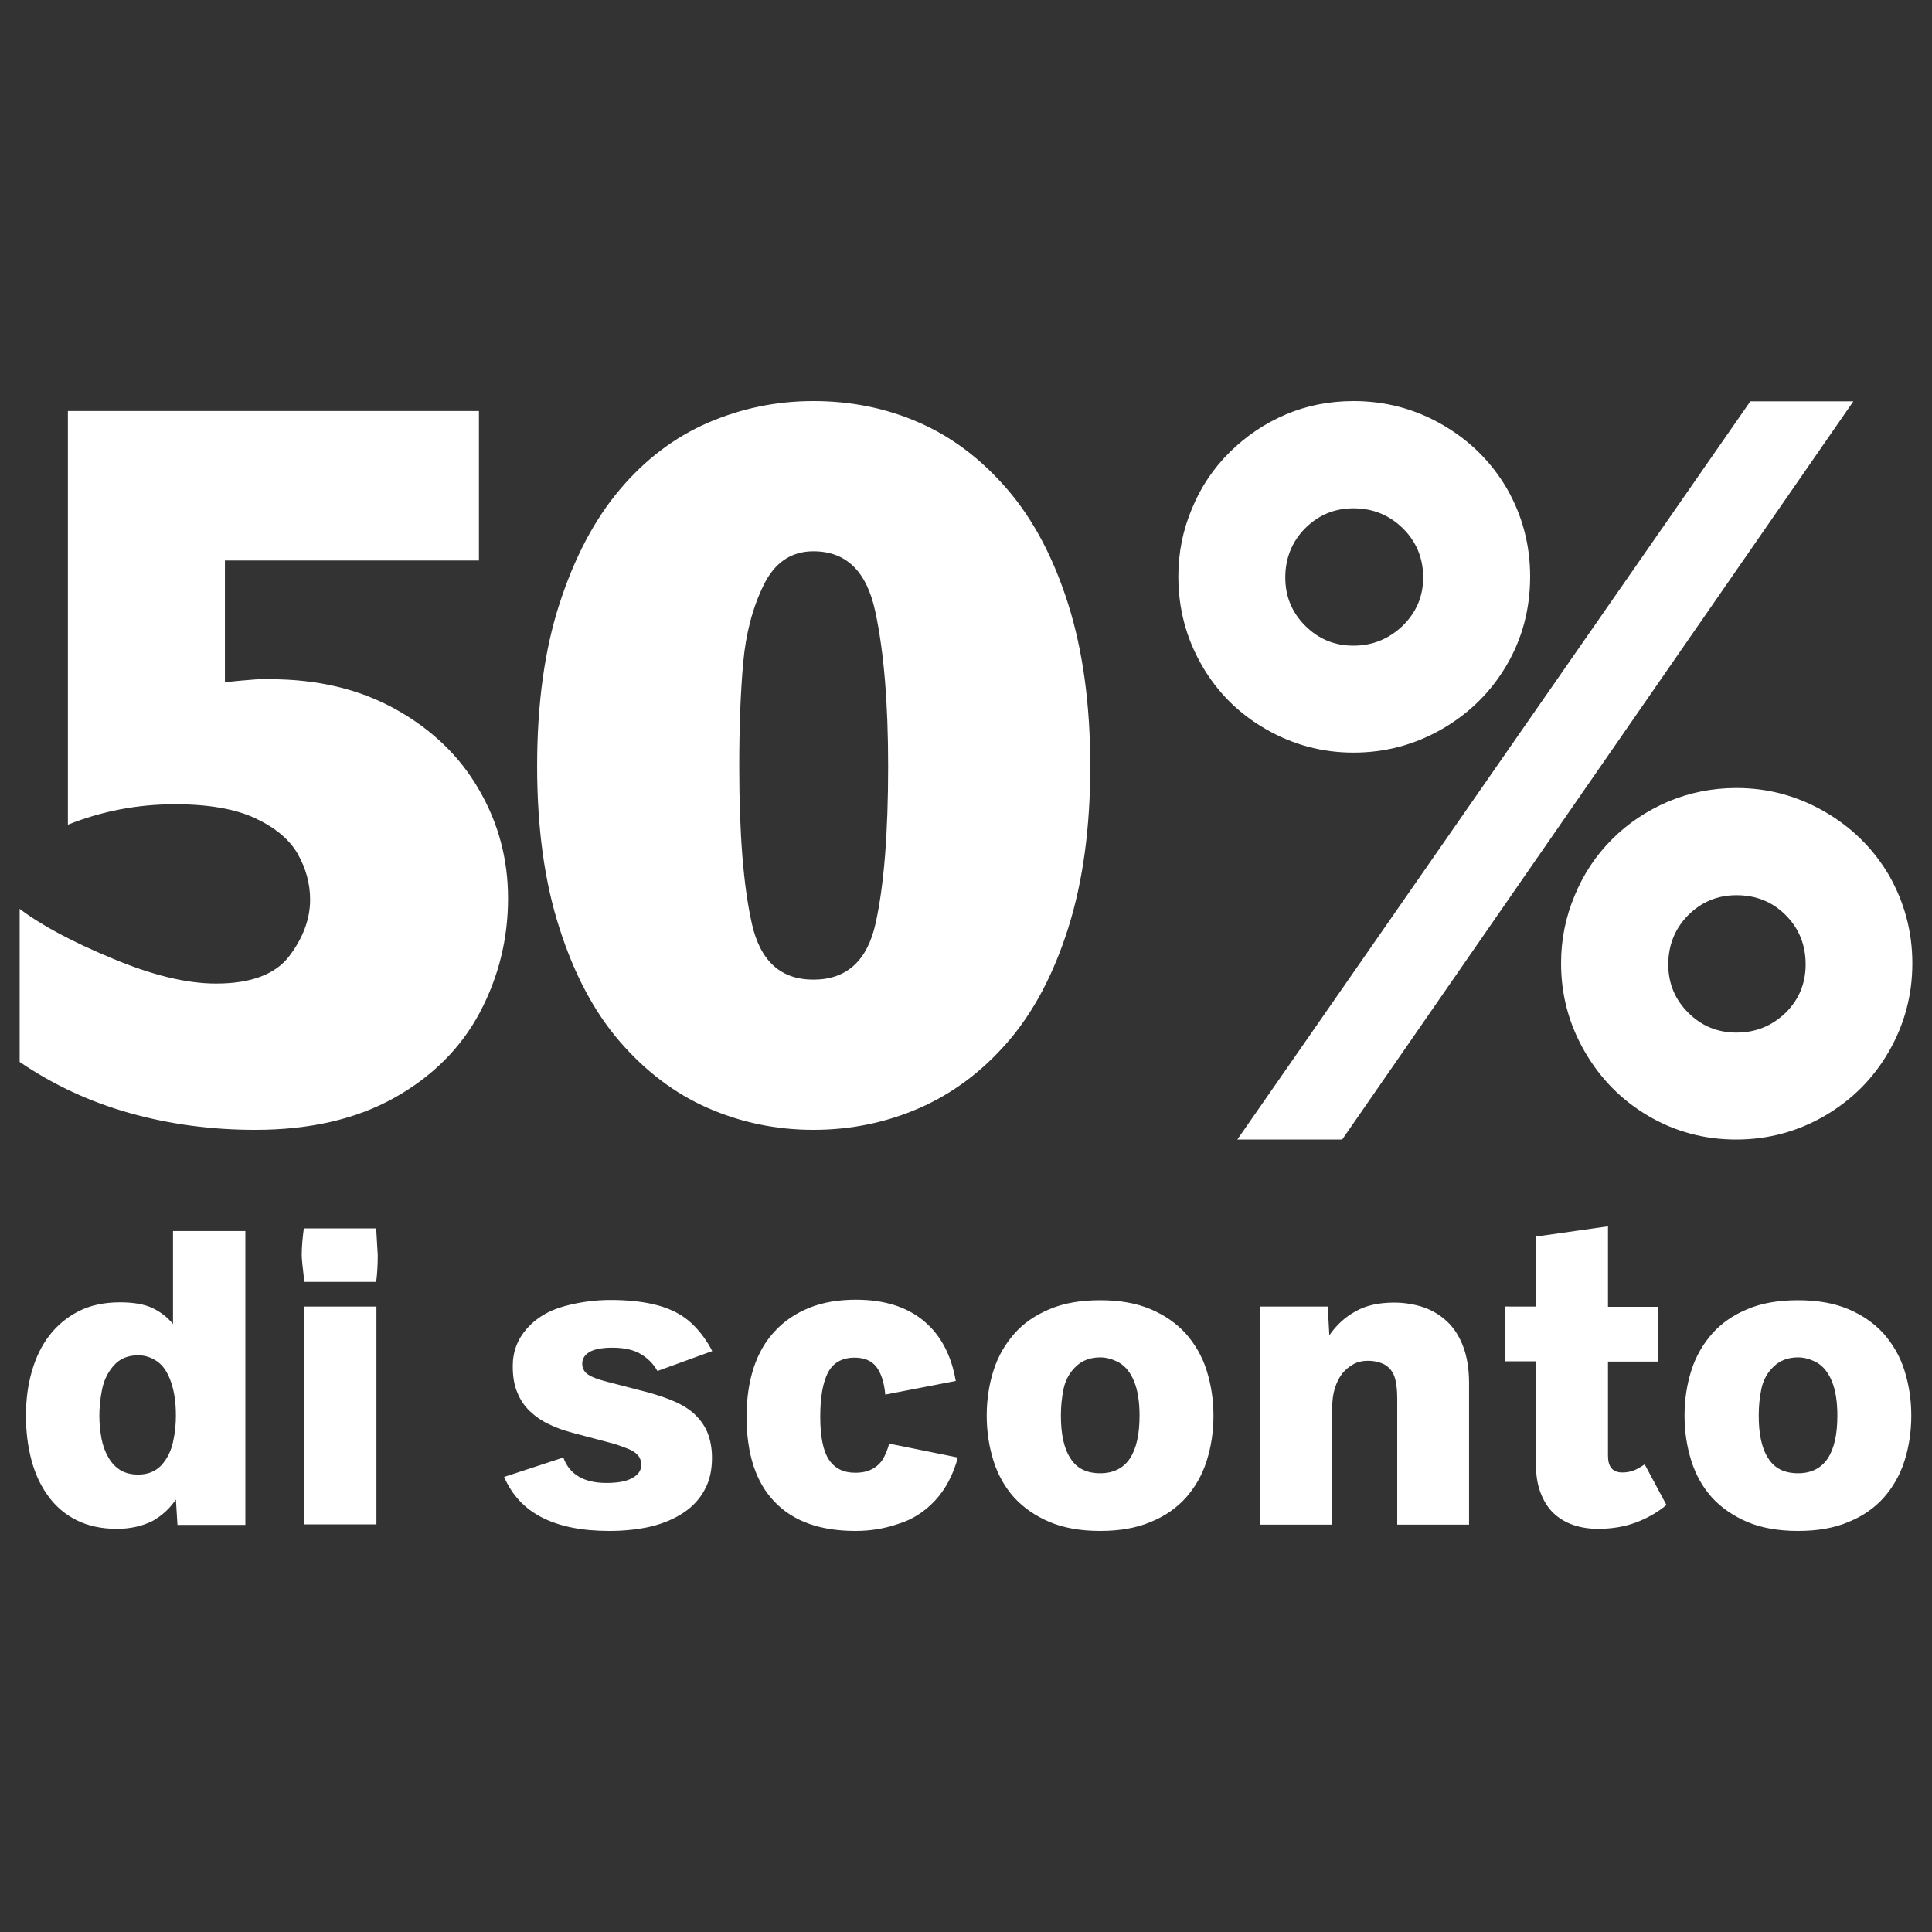
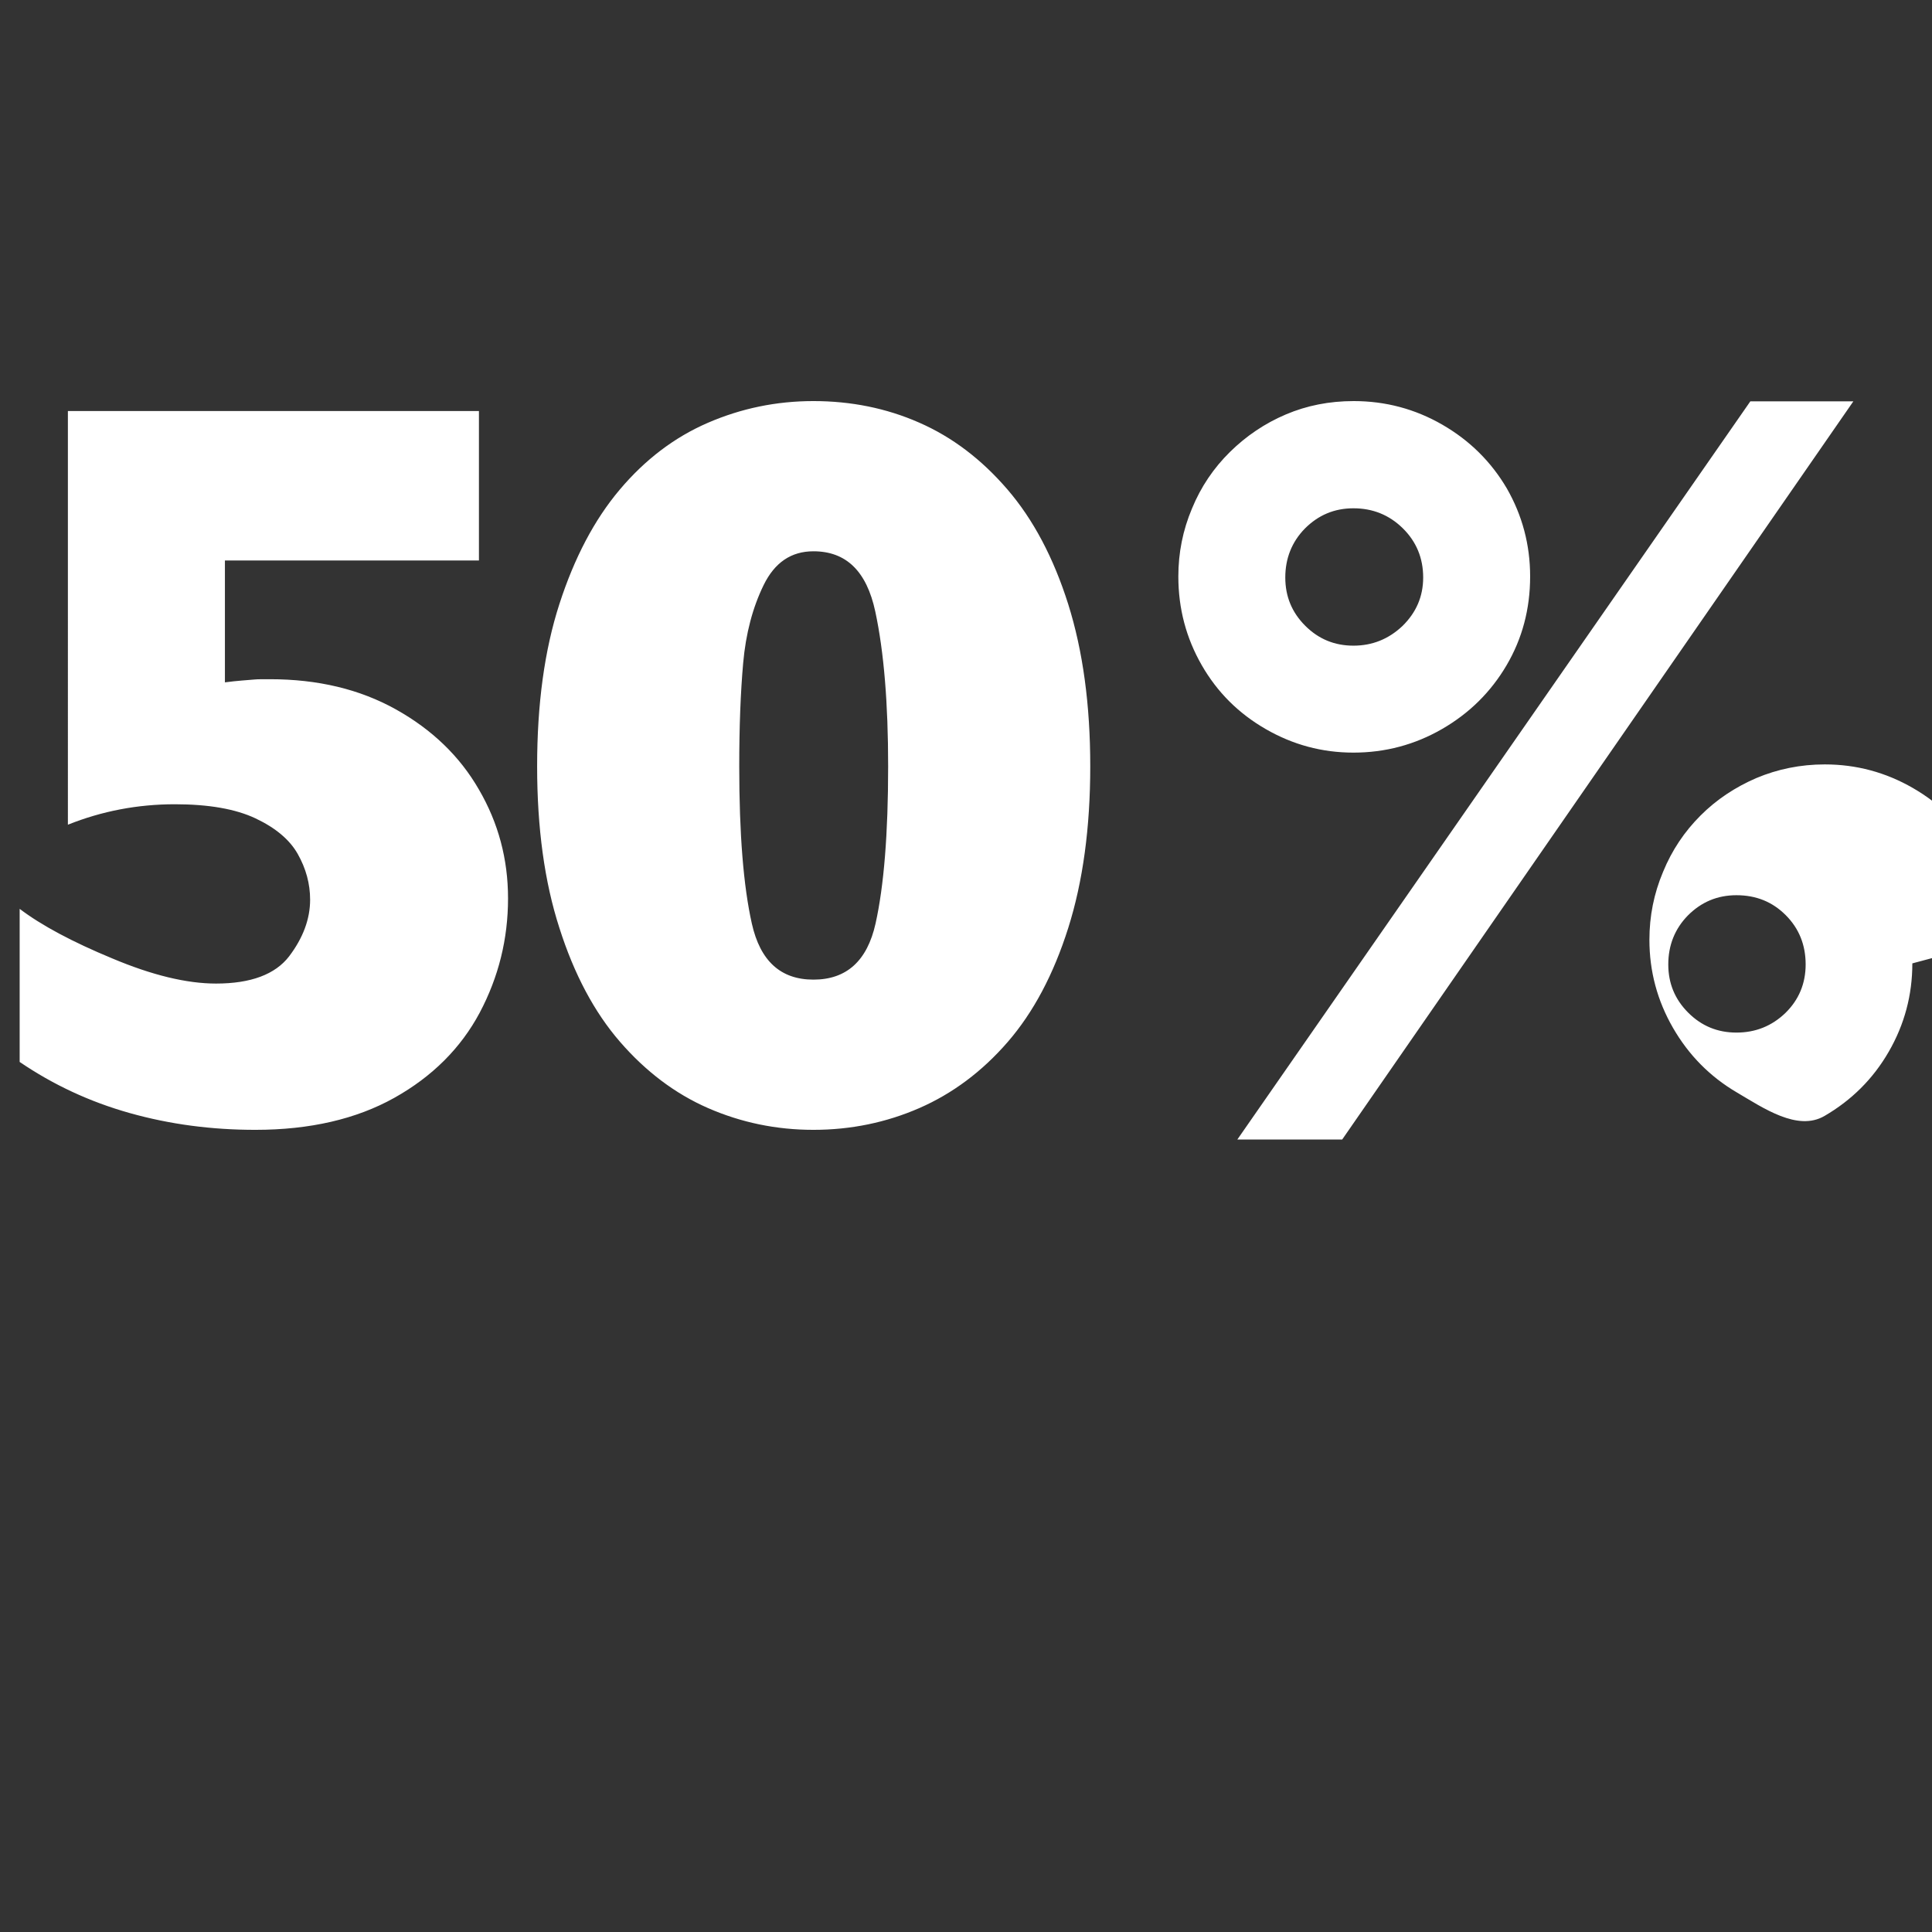
<svg xmlns="http://www.w3.org/2000/svg" version="1.1" id="Ebene_1" x="0" y="0" viewBox="0 0 737 737" xml:space="preserve">
  <rect x="0" y="0" width="737" height="737" fill="#333333" stroke="none" />
  <style>.st0{fill:#fff}.st1{enable-background:new}</style>
-   <path class="st0" d="M193.8 342.7c0 15.5-3.6 30-10.8 43.6-7.2 13.5-18.1 24.4-32.6 32.5s-32.2 12.2-53 12.2c-16.7 0-32.6-2.1-47.9-6.4s-29.2-10.8-42-19.5v-58.4c8.3 6.3 20.1 12.6 35.3 18.9 15.2 6.4 28.4 9.6 39.6 9.6 13.3 0 22.6-3.5 27.9-10.4 5.3-7 8-14.2 8-21.6 0-6.1-1.6-11.9-4.7-17.4-3.1-5.5-8.5-10-16.1-13.6-7.6-3.6-17.9-5.4-30.8-5.4-14.2 0-27.8 2.6-40.8 7.8V156.8h156.8v57H85.8v46.5c2.1-.3 4.3-.5 6.5-.7 2.3-.2 3.9-.3 4.9-.4s2.9-.1 5.8-.1c18.2 0 34.2 3.8 48 11.5 13.8 7.7 24.4 17.9 31.7 30.6 7.4 12.7 11.1 26.5 11.1 41.5zM415.9 292.3c0 23.4-2.8 44-8.4 61.7s-13.3 32.2-23.1 43.5c-9.8 11.3-21.1 19.7-33.7 25.2s-26.1 8.3-40.4 8.3c-14.2 0-27.6-2.8-40.2-8.3s-23.8-14-33.6-25.3-17.5-25.8-23.1-43.4c-5.7-17.6-8.5-38.2-8.5-61.7 0-23.7 2.8-44.3 8.5-61.9s13.3-32.1 23-43.6 20.9-20 33.6-25.5 26.1-8.3 40.3-8.3c14.3 0 27.8 2.7 40.3 8.2 12.6 5.5 23.8 14 33.7 25.5 9.9 11.5 17.6 26.1 23.2 43.8 5.6 17.8 8.4 38.4 8.4 61.8zm-77.1 0c0-24-1.6-43.6-4.9-59s-11.1-23-23.6-23c-8.5 0-14.8 4.3-19 12.9-4.2 8.6-6.8 18.5-7.8 29.7s-1.5 24.4-1.5 39.5c0 25.7 1.6 45.6 4.8 59.9 3.2 14.3 11 21.4 23.5 21.4 12.6 0 20.5-7.1 23.7-21.4 3.2-14.4 4.8-34.3 4.8-60zM583.7 219.9c0 12.4-3 23.7-9 33.9s-14.2 18.3-24.6 24.3c-10.4 6-21.7 9-33.8 9-12 0-23.1-3-33.5-9s-18.5-14.1-24.4-24.4-8.9-21.5-8.9-33.8c0-9 1.7-17.6 5.2-25.9 3.4-8.3 8.3-15.5 14.5-21.6 6.2-6.1 13.3-10.9 21.3-14.3 8-3.4 16.6-5.1 25.9-5.1 12.1 0 23.4 3 33.8 9 10.4 6 18.6 14.1 24.6 24.3 5.9 10.3 8.9 21.5 8.9 33.6zM707 153.1L512 434.7h-40l195.7-281.6H707zm-164.1 67.2c0-7.4-2.6-13.7-7.8-18.8s-11.5-7.6-18.8-7.6-13.4 2.6-18.5 7.7c-5 5.1-7.5 11.4-7.5 18.7 0 7.2 2.5 13.3 7.6 18.4 5.1 5.1 11.2 7.6 18.4 7.6 7.2 0 13.4-2.5 18.7-7.5 5.2-5.1 7.9-11.2 7.9-18.5zm186.6 147.2c0 12.1-3 23.3-9 33.7s-14.2 18.5-24.5 24.5c-10.4 6-21.6 9-33.7 9s-23.3-3-33.5-9-18.3-14.2-24.3-24.6-9-21.6-9-33.6c0-9 1.7-17.6 5.2-25.9 3.4-8.3 8.2-15.4 14.3-21.5s13.2-10.8 21.3-14.3c8.1-3.4 16.8-5.2 26.1-5.2 12 0 23.2 3 33.6 9 10.4 6 18.6 14.1 24.6 24.3 5.9 10.4 8.9 21.5 8.9 33.6zm-40.7.4c0-7.4-2.5-13.7-7.6-18.8s-11.3-7.6-18.8-7.6c-7.3 0-13.4 2.6-18.5 7.7-5 5.1-7.5 11.4-7.5 18.7 0 7.2 2.5 13.3 7.6 18.4s11.2 7.6 18.4 7.6c7.3 0 13.5-2.5 18.7-7.5 5.1-5 7.7-11.2 7.7-18.5z" />
+   <path class="st0" d="M193.8 342.7c0 15.5-3.6 30-10.8 43.6-7.2 13.5-18.1 24.4-32.6 32.5s-32.2 12.2-53 12.2c-16.7 0-32.6-2.1-47.9-6.4s-29.2-10.8-42-19.5v-58.4c8.3 6.3 20.1 12.6 35.3 18.9 15.2 6.4 28.4 9.6 39.6 9.6 13.3 0 22.6-3.5 27.9-10.4 5.3-7 8-14.2 8-21.6 0-6.1-1.6-11.9-4.7-17.4-3.1-5.5-8.5-10-16.1-13.6-7.6-3.6-17.9-5.4-30.8-5.4-14.2 0-27.8 2.6-40.8 7.8V156.8h156.8v57H85.8v46.5c2.1-.3 4.3-.5 6.5-.7 2.3-.2 3.9-.3 4.9-.4s2.9-.1 5.8-.1c18.2 0 34.2 3.8 48 11.5 13.8 7.7 24.4 17.9 31.7 30.6 7.4 12.7 11.1 26.5 11.1 41.5zM415.9 292.3c0 23.4-2.8 44-8.4 61.7s-13.3 32.2-23.1 43.5c-9.8 11.3-21.1 19.7-33.7 25.2s-26.1 8.3-40.4 8.3c-14.2 0-27.6-2.8-40.2-8.3s-23.8-14-33.6-25.3-17.5-25.8-23.1-43.4c-5.7-17.6-8.5-38.2-8.5-61.7 0-23.7 2.8-44.3 8.5-61.9s13.3-32.1 23-43.6 20.9-20 33.6-25.5 26.1-8.3 40.3-8.3c14.3 0 27.8 2.7 40.3 8.2 12.6 5.5 23.8 14 33.7 25.5 9.9 11.5 17.6 26.1 23.2 43.8 5.6 17.8 8.4 38.4 8.4 61.8zm-77.1 0c0-24-1.6-43.6-4.9-59s-11.1-23-23.6-23c-8.5 0-14.8 4.3-19 12.9-4.2 8.6-6.8 18.5-7.8 29.7s-1.5 24.4-1.5 39.5c0 25.7 1.6 45.6 4.8 59.9 3.2 14.3 11 21.4 23.5 21.4 12.6 0 20.5-7.1 23.7-21.4 3.2-14.4 4.8-34.3 4.8-60zM583.7 219.9c0 12.4-3 23.7-9 33.9s-14.2 18.3-24.6 24.3c-10.4 6-21.7 9-33.8 9-12 0-23.1-3-33.5-9s-18.5-14.1-24.4-24.4-8.9-21.5-8.9-33.8c0-9 1.7-17.6 5.2-25.9 3.4-8.3 8.3-15.5 14.5-21.6 6.2-6.1 13.3-10.9 21.3-14.3 8-3.4 16.6-5.1 25.9-5.1 12.1 0 23.4 3 33.8 9 10.4 6 18.6 14.1 24.6 24.3 5.9 10.3 8.9 21.5 8.9 33.6zM707 153.1L512 434.7h-40l195.7-281.6H707zm-164.1 67.2c0-7.4-2.6-13.7-7.8-18.8s-11.5-7.6-18.8-7.6-13.4 2.6-18.5 7.7c-5 5.1-7.5 11.4-7.5 18.7 0 7.2 2.5 13.3 7.6 18.4 5.1 5.1 11.2 7.6 18.4 7.6 7.2 0 13.4-2.5 18.7-7.5 5.2-5.1 7.9-11.2 7.9-18.5zm186.6 147.2c0 12.1-3 23.3-9 33.7s-14.2 18.5-24.5 24.5s-23.3-3-33.5-9-18.3-14.2-24.3-24.6-9-21.6-9-33.6c0-9 1.7-17.6 5.2-25.9 3.4-8.3 8.2-15.4 14.3-21.5s13.2-10.8 21.3-14.3c8.1-3.4 16.8-5.2 26.1-5.2 12 0 23.2 3 33.6 9 10.4 6 18.6 14.1 24.6 24.3 5.9 10.4 8.9 21.5 8.9 33.6zm-40.7.4c0-7.4-2.5-13.7-7.6-18.8s-11.3-7.6-18.8-7.6c-7.3 0-13.4 2.6-18.5 7.7-5 5.1-7.5 11.4-7.5 18.7 0 7.2 2.5 13.3 7.6 18.4s11.2 7.6 18.4 7.6c7.3 0 13.5-2.5 18.7-7.5 5.1-5 7.7-11.2 7.7-18.5z" />
  <g class="st1">
-     <path class="st0" d="M44.6 583.2c-5.9 0-11-1.1-15.4-3.3-4.4-2.2-8-5.3-10.8-9.2-2.9-3.9-5-8.5-6.4-13.7-1.4-5.3-2.1-10.9-2.1-16.9 0-6 .7-11.6 2.2-16.8 1.5-5.3 3.7-9.9 6.7-13.8 3-3.9 6.7-7 11.2-9.3 4.5-2.3 9.8-3.4 15.8-3.4 5.1 0 9.2.7 12.4 2.2 3.1 1.5 5.7 3.5 7.8 6.1v-35.5h27.6v112.1H67.7l-.6-9.7c-2.3 3.4-5.2 6.1-8.9 8.2-3.8 1.9-8.3 3-13.6 3zm8.1-20.7c3.7 0 6.6-1.2 8.8-3.5 2.2-2.4 3.7-5.3 4.5-8.9.8-3.6 1.1-6.9 1.1-10.1 0-4.9-.6-9.2-1.9-12.9-1.3-3.7-3-6.2-5.3-7.8-2.2-1.5-4.6-2.3-7.2-2.3-3.9 0-7 1.3-9.3 3.9-2.3 2.6-3.8 5.7-4.5 9.3-.7 3.6-1 6.9-1 9.8 0 3.1.3 5.9.8 8.7.5 2.7 1.4 5.1 2.6 7.2 1.2 2.1 2.7 3.7 4.6 4.9 1.8 1.1 4.1 1.7 6.8 1.7zM116.1 489c-.6-5.2-1-8.6-1-10.2 0-3.1.3-6.5.8-10.2h27.6c.4 6.4.6 9.8.6 10.2 0 3.8-.2 7.2-.6 10.2h-27.4zm-.1 92.5v-83.1h27.6v83.1H116zM232.4 584c-10.4 0-18.9-1.7-25.6-5.1-6.7-3.4-11.5-8.6-14.5-15.5l22.6-7.4c2.3 6.4 7.8 9.7 16.4 9.7 4.4 0 7.7-.6 9.9-1.9 2.3-1.2 3.4-2.9 3.4-4.9 0-1.7-.5-3-1.4-3.9-.9-1-2.2-1.8-3.8-2.4-1.6-.6-3.4-1.3-5.4-1.9l-15.5-4.1c-3.3-.9-6.3-1.9-9.1-3.3-2.8-1.3-5.2-3-7.3-5-2.1-2-3.7-4.4-4.8-7.2-1.2-2.8-1.7-6.1-1.7-10 0-5.5 1.8-10.2 5.4-14.3 3.6-4.1 8.4-6.9 14.2-8.5 5.8-1.6 11.8-2.4 17.8-2.4 6.9 0 13 .7 18.1 2.1s9.4 3.7 12.7 6.8c3.3 3.1 5.9 6.7 7.9 10.6l-20.9 7.6c-1.6-2.8-3.8-5-6.6-6.6-2.8-1.6-6.4-2.3-10.6-2.3-4 0-7 .6-8.8 1.7-1.8 1.1-2.7 2.6-2.7 4.4 0 1.8.8 3.2 2.3 4.2 1.5 1 3.8 1.8 6.8 2.6l15.8 4.1c4 1.1 7.6 2.3 10.7 3.7 3.1 1.4 5.7 3.1 7.7 5.1 2 2 3.6 4.3 4.6 6.9 1 2.6 1.6 5.7 1.6 9.3 0 4.7-.9 8.8-2.8 12.2-1.9 3.5-4.5 6.4-8 8.7-3.4 2.3-7.6 4.1-12.4 5.3-4.8 1.1-10.1 1.7-16 1.7zM326.3 584c-13.5 0-23.8-3.7-30.9-11.2-7.1-7.4-10.6-18.2-10.6-32.4 0-6.9.9-13.1 2.7-18.6 1.8-5.5 4.5-10.2 8.1-14 3.5-3.8 7.9-6.8 13.1-8.9 5.2-2.1 11.1-3.1 17.8-3.1 10.8 0 19.4 2.7 25.9 8.1 6.5 5.4 10.5 13.1 12.2 22.9l-26.9 5.2c-.4-4.7-1.6-8.2-3.4-10.6-1.8-2.3-4.6-3.5-8.3-3.5-4.7 0-8.1 1.9-10.1 5.6-2 3.8-3 9.4-3 16.9 0 7.6 1.1 13.1 3.3 16.4 2.2 3.3 5.5 5 10 5 2.8 0 5.1-.5 7-1.7 1.9-1.1 3.2-2.6 4.1-4.4.9-1.8 1.5-3.5 1.9-5l26.2 5.3c-1.8 6.6-4.7 12.1-8.7 16.4-4 4.3-8.7 7.3-14 8.9-5.5 1.9-10.9 2.7-16.4 2.7zM419.7 584c-7.4 0-13.8-1.1-19.3-3.4-5.4-2.3-9.9-5.4-13.5-9.3-3.5-3.9-6.2-8.6-7.9-14-1.7-5.4-2.6-11.1-2.6-17.3 0-6.1.9-11.9 2.6-17.2 1.7-5.4 4.4-10 7.9-14s8-7.1 13.5-9.4c5.4-2.3 11.8-3.4 19.3-3.4 7.4 0 13.7 1.1 19.2 3.4 5.4 2.3 9.9 5.4 13.5 9.4 3.5 4 6.2 8.6 7.9 14 1.7 5.4 2.6 11.1 2.6 17.2 0 6.2-.9 12-2.6 17.3-1.7 5.4-4.4 10-7.9 14-3.5 3.9-8 7.1-13.5 9.3-5.4 2.3-11.8 3.4-19.2 3.4zm0-22c5 0 8.8-1.9 11.3-5.6 2.5-3.8 3.7-9.2 3.7-16.4 0-5.3-.7-9.7-2.1-13.1-1.4-3.4-3.3-5.7-5.7-7.1-2.4-1.3-4.8-2-7.2-2-3.8 0-6.9 1.2-9.3 3.5-2.4 2.3-4 5.2-4.7 8.6-.7 3.4-1 6.7-1 10.1 0 7.2 1.2 12.7 3.7 16.4 2.4 3.8 6.2 5.6 11.3 5.6zM480.6 581.5v-83.1h25.9l.6 11c2.6-3.8 5.9-6.9 9.9-9.1 4-2.3 8.9-3.4 14.8-3.4 3.9 0 7.5.6 11 1.7 3.5 1.2 6.5 3 9.1 5.4 2.6 2.4 4.7 5.6 6.2 9.5 1.5 3.9 2.3 8.6 2.3 14.1v54H533v-48.3c0-3.5-.4-6.3-1.1-8.3-.8-2-2-3.5-3.8-4.5-1.8-.9-3.9-1.4-6.3-1.4-2 0-3.9.4-5.5 1.3s-3.1 2.1-4.3 3.6c-1.2 1.6-2.1 3.4-2.8 5.6s-1 4.7-1 7.4v44.6h-27.6zM609.6 583.2c-3.4 0-6.6-.5-9.5-1.5-2.9-1-5.4-2.5-7.5-4.5-2.1-2-3.7-4.6-4.9-7.7-1.2-3.1-1.8-6.8-1.8-11.1v-39.1h-11.7v-20.9H586v-26.7l27.4-3.9v30.7h19.2v20.9h-19.2v35.9c0 4.3 1.8 6.4 5.5 6.4 1.7 0 3.1-.3 4.4-.8 1.3-.5 2.6-1.3 4.1-2.3l8.3 15.5c-3.5 2.9-7.4 5.1-11.7 6.7-4.3 1.6-9.1 2.4-14.4 2.4zM685.9 584c-7.4 0-13.8-1.1-19.3-3.4-5.4-2.3-9.9-5.4-13.5-9.3-3.5-3.9-6.2-8.6-7.9-14-1.7-5.4-2.6-11.1-2.6-17.3 0-6.1.9-11.9 2.6-17.2 1.7-5.4 4.4-10 7.9-14s8-7.1 13.5-9.4c5.4-2.3 11.8-3.4 19.3-3.4 7.4 0 13.7 1.1 19.2 3.4 5.4 2.3 9.9 5.4 13.5 9.4 3.5 4 6.2 8.6 7.9 14 1.7 5.4 2.6 11.1 2.6 17.2 0 6.2-.9 12-2.6 17.3-1.7 5.4-4.4 10-7.9 14-3.5 3.9-8 7.1-13.5 9.3-5.4 2.3-11.8 3.4-19.2 3.4zm0-22c5 0 8.8-1.9 11.3-5.6 2.5-3.8 3.7-9.2 3.7-16.4 0-5.3-.7-9.7-2.1-13.1-1.4-3.4-3.3-5.7-5.7-7.1-2.4-1.3-4.8-2-7.2-2-3.8 0-6.9 1.2-9.3 3.5-2.4 2.3-4 5.2-4.7 8.6-.7 3.4-1 6.7-1 10.1 0 7.2 1.2 12.7 3.7 16.4 2.4 3.8 6.2 5.6 11.3 5.6z" />
-   </g>
+     </g>
</svg>